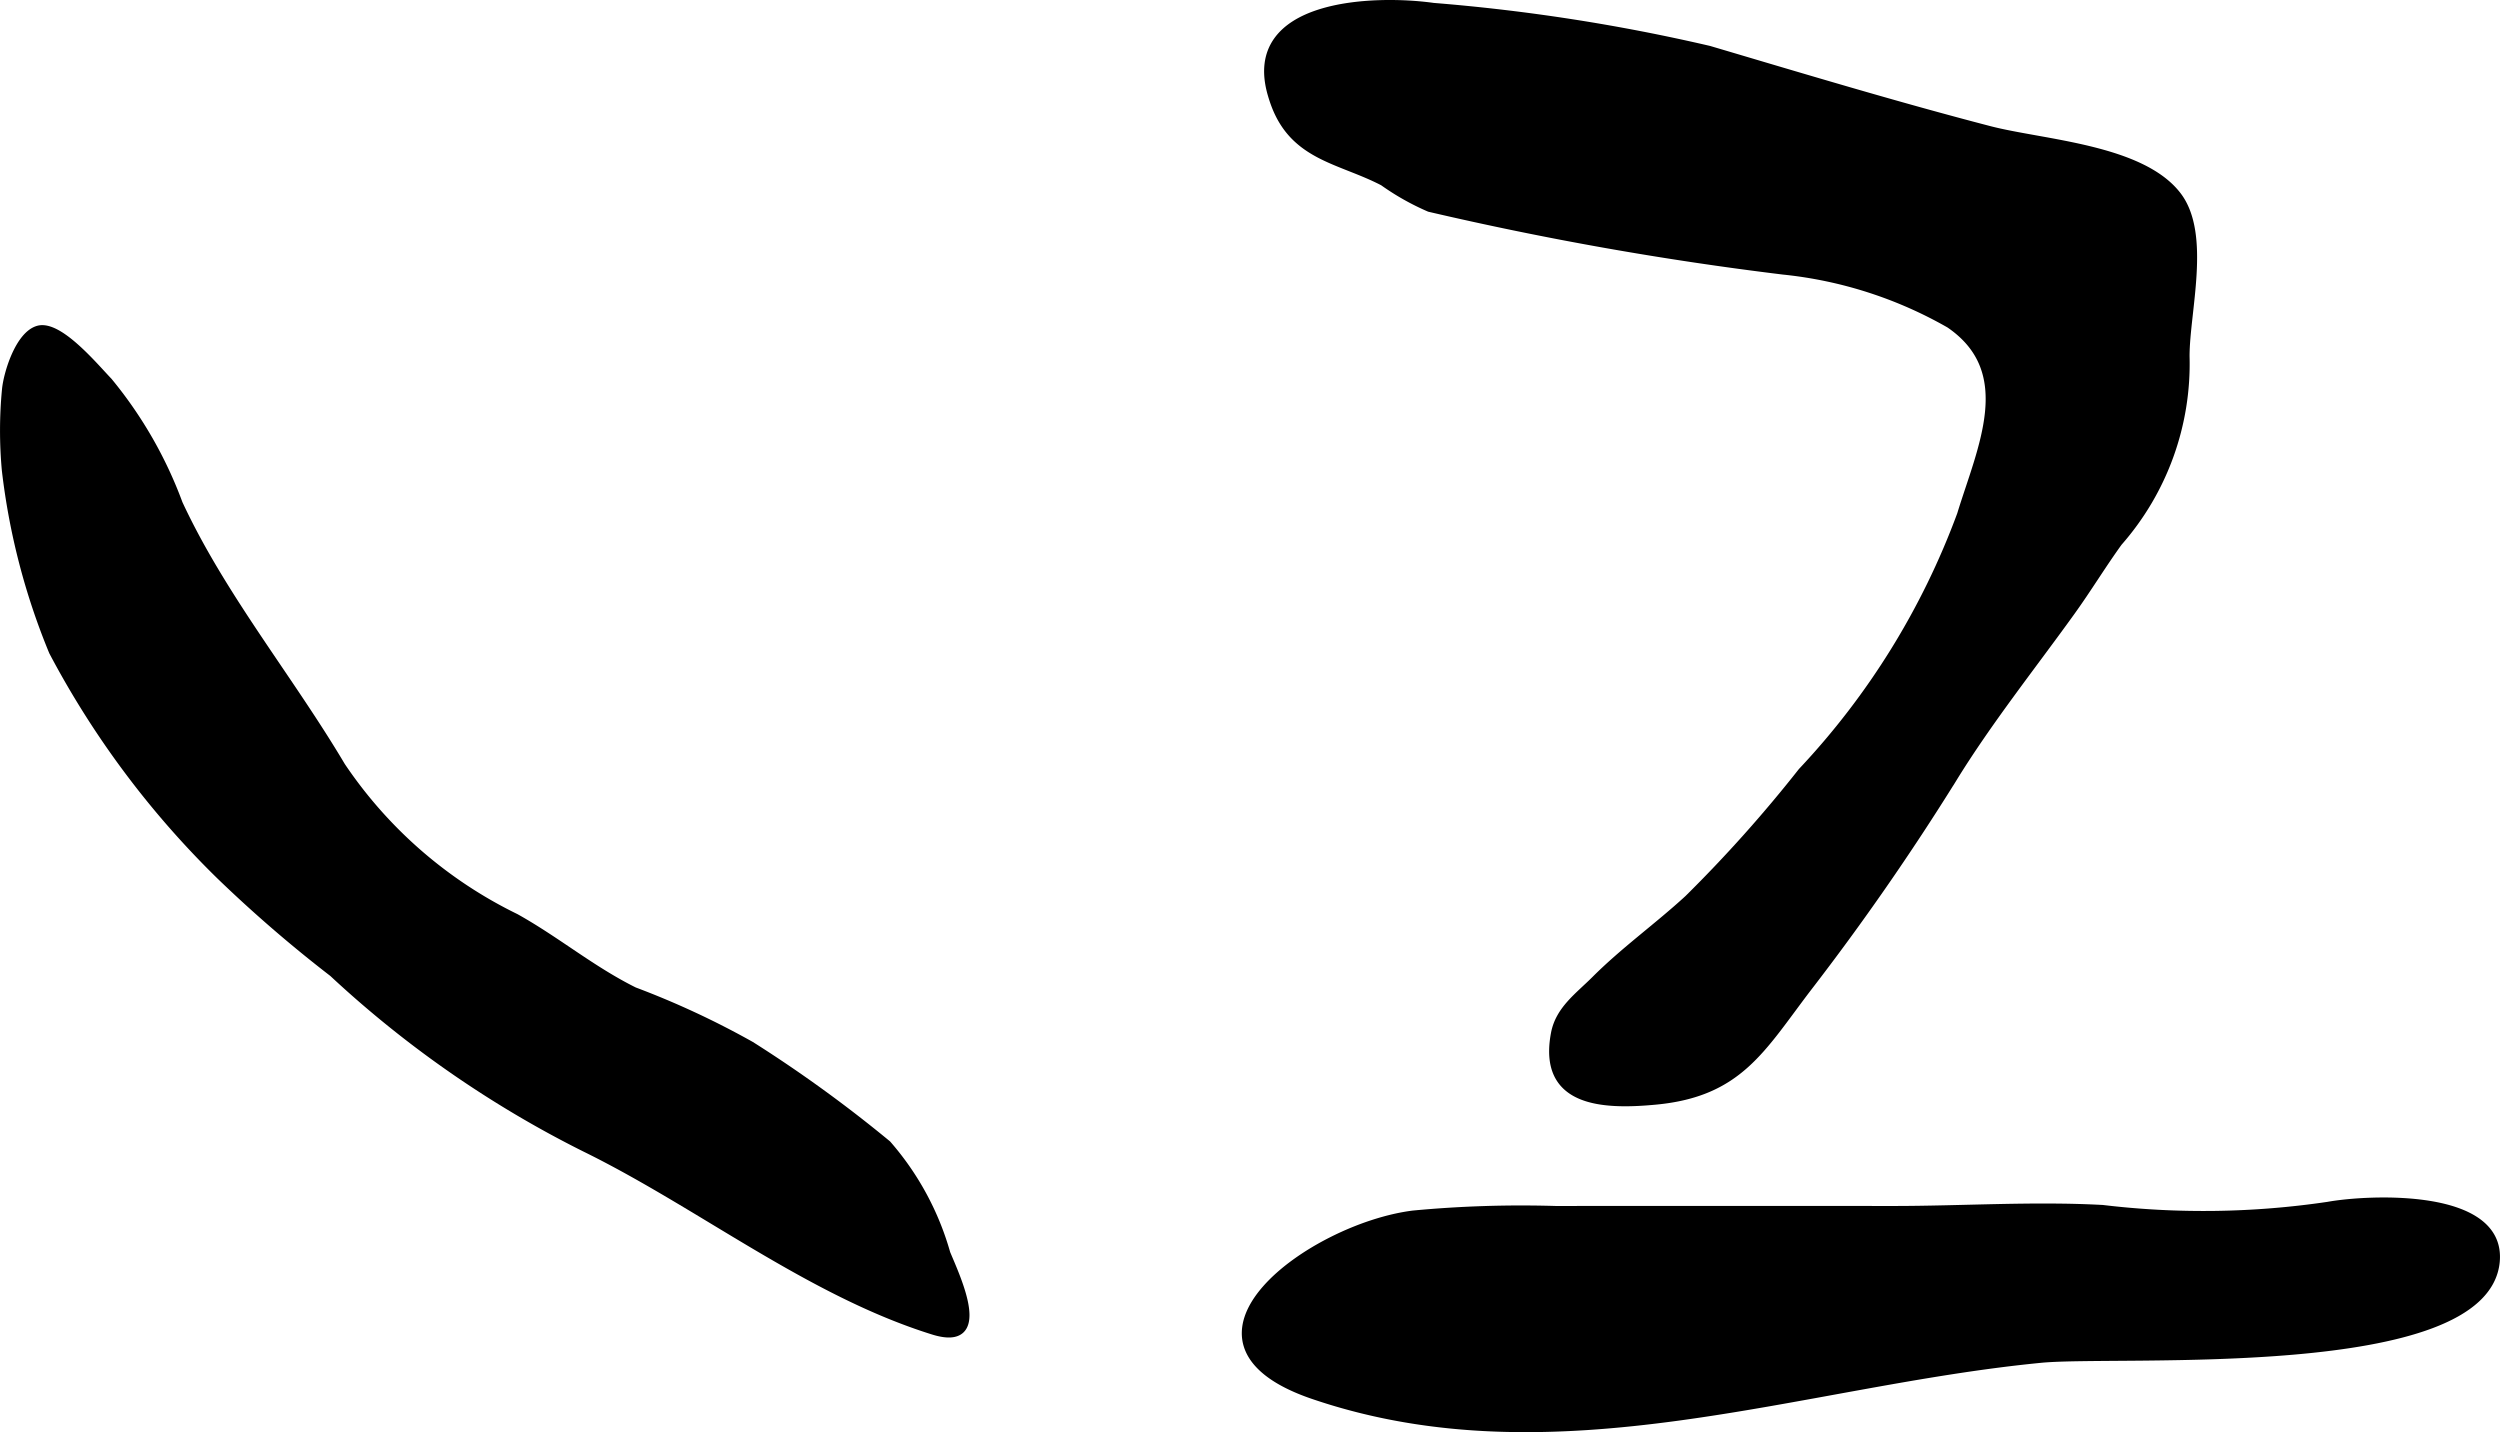
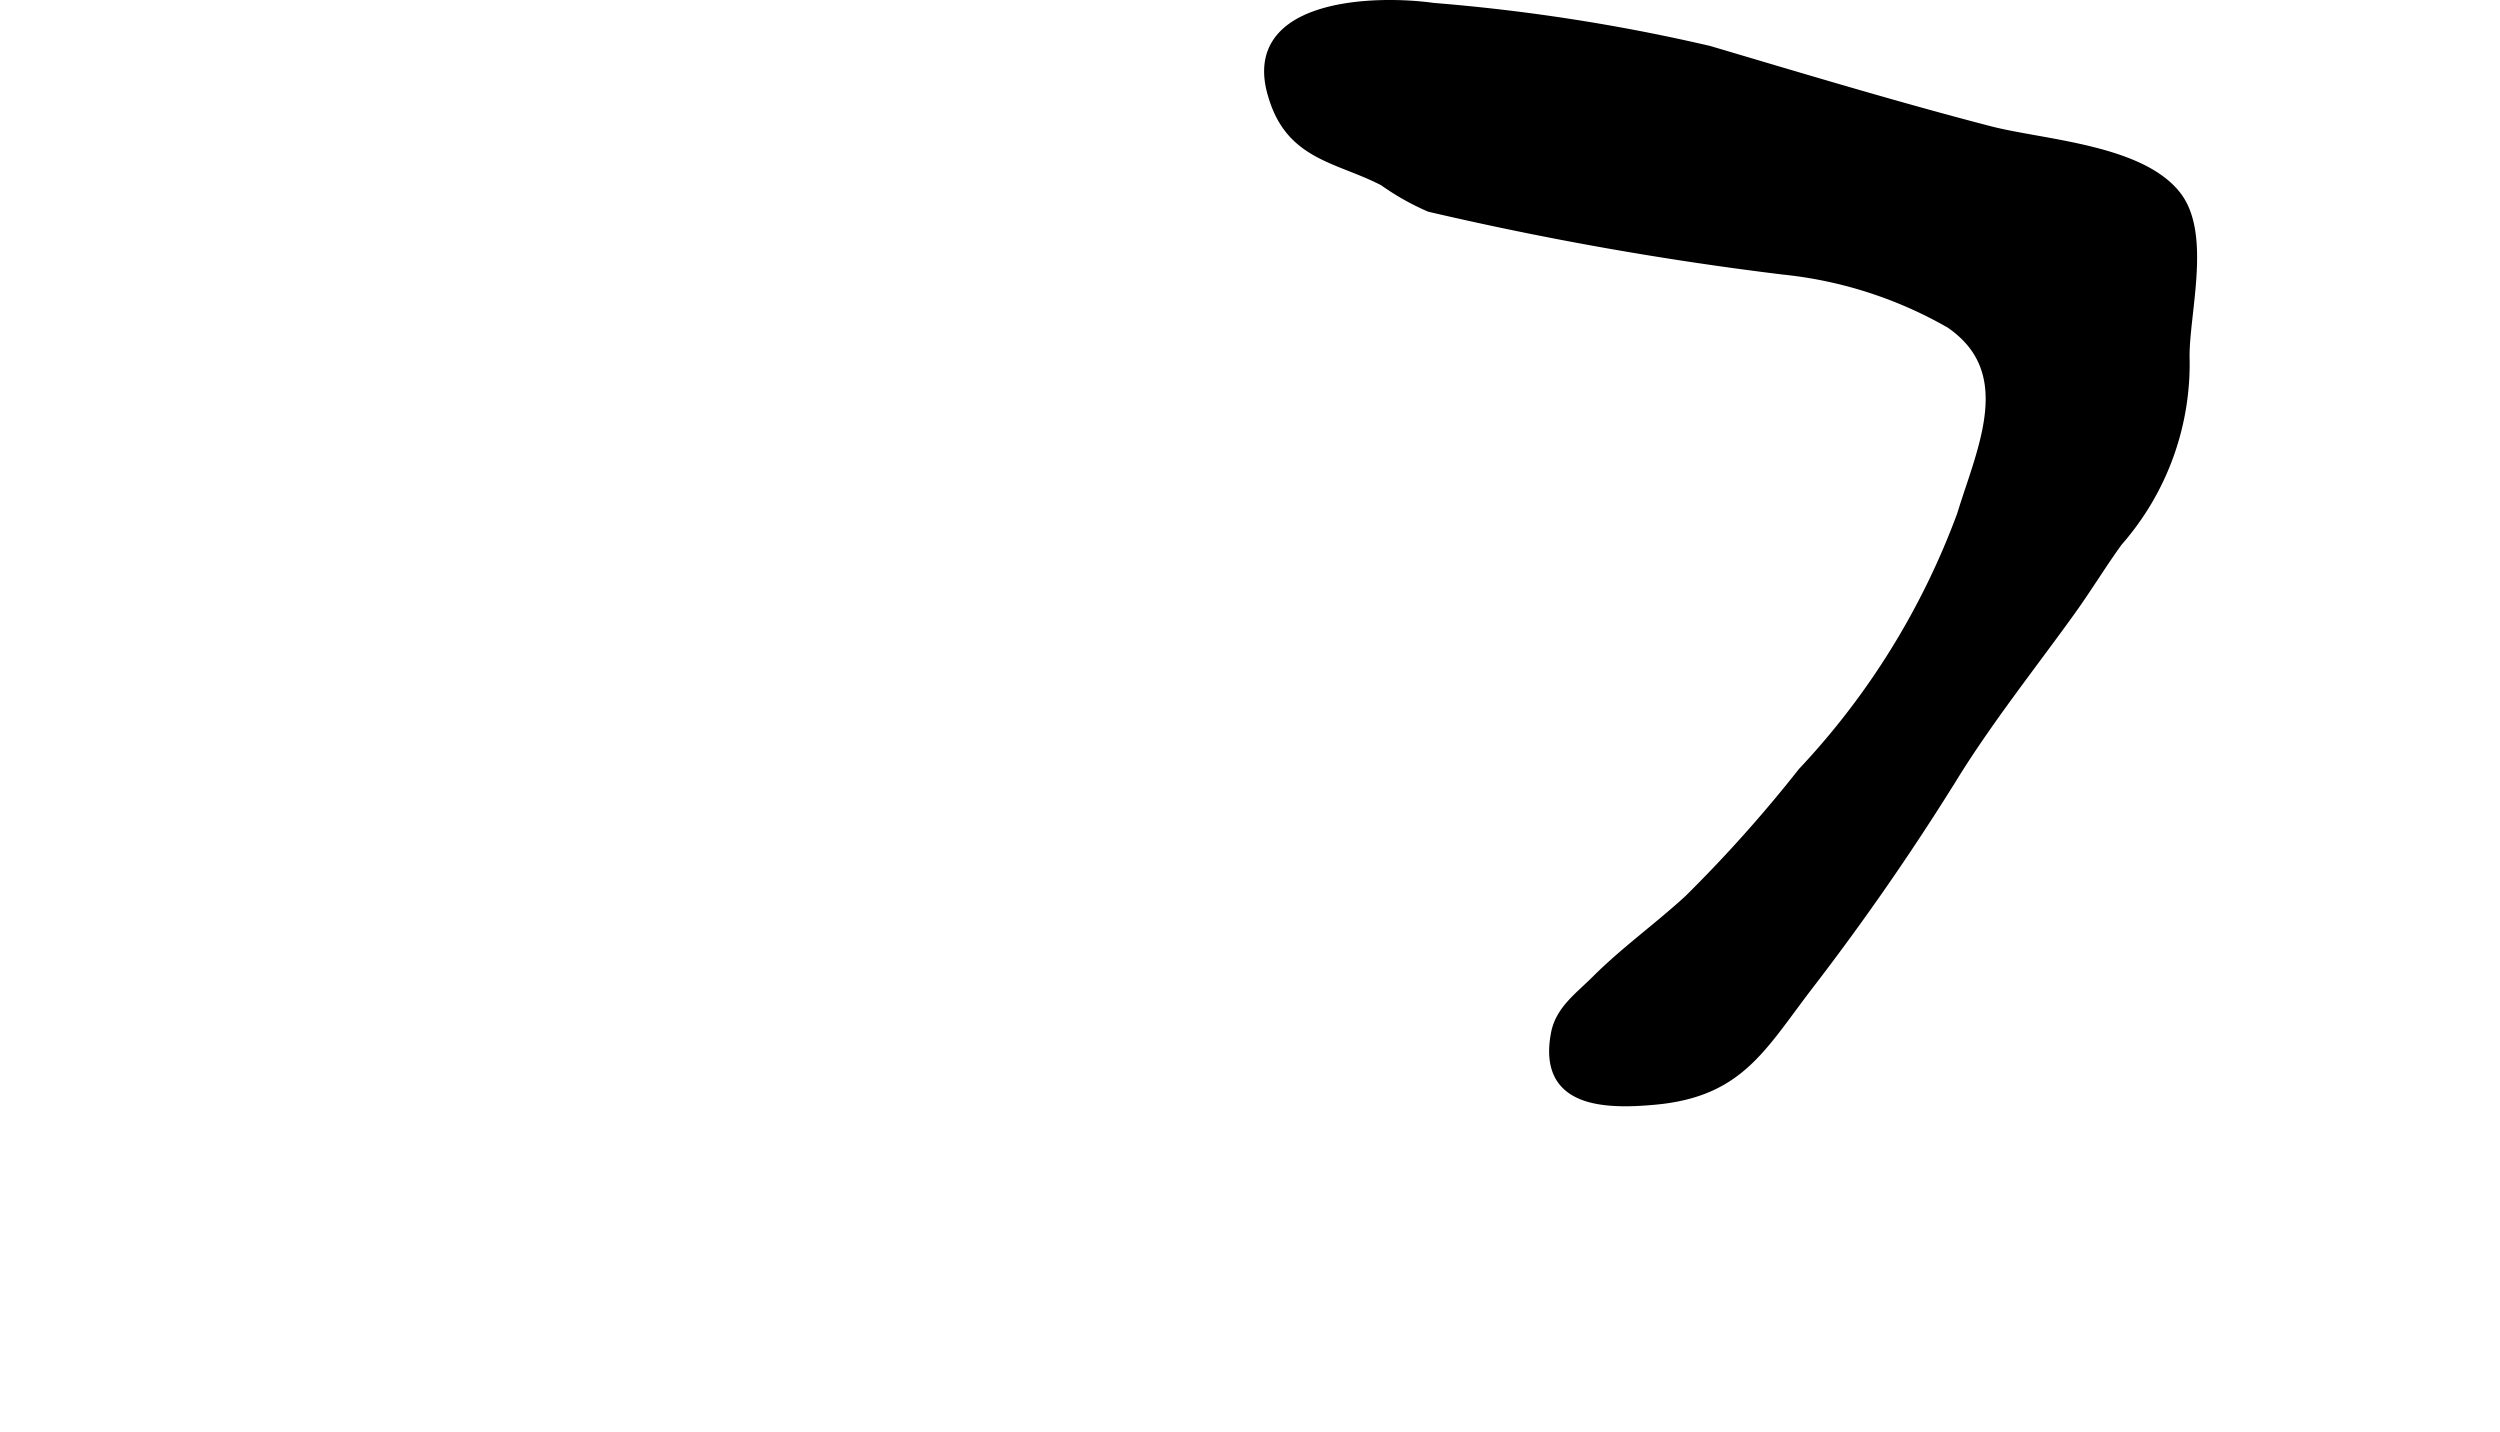
<svg xmlns="http://www.w3.org/2000/svg" version="1.1" width="16.439mm" height="9.417mm" viewBox="0 0 46.598 26.694">
  <defs>
    <style type="text/css">
      .a, .b {
        stroke: #000;
        stroke-width: 0.15px;
      }

      .a {
        stroke-miterlimit: 10;
        fill-rule: evenodd;
      }
    </style>
  </defs>
-   <path class="a" d="M26.341,22.639a21.456,21.456,0,0,1,2.654-.085q3.147-.002,6.293,0c1.291,0,2.614-.089,3.901-.019a15.844,15.844,0,0,0,4.206-.059c.758-.136,3.242-.256,3.124,1.038-.2,2.153-7.005,1.671-8.475,1.813-4.477.434-9.047,2.218-13.567.677C21.531,24.998,24.443,22.879,26.341,22.639Z" />
  <path class="a" d="M23.775,1.971q-.038-.098-.069-.205c-.504-1.711,1.895-1.793,3.01-1.637a35.036,35.036,0,0,1,5.14.8c1.74.515,3.47,1.038,5.226,1.495.988.257,2.834.341,3.506,1.227.549.724.149,2.157.149,2.989a5.037,5.037,0,0,1-1.253,3.469c-.3.416-.575.868-.872,1.281-.733,1.02-1.555,2.051-2.218,3.131a47.221,47.221,0,0,1-2.705,3.897c-.86,1.128-1.278,1.95-2.827,2.097-.979.093-2.126.05-1.878-1.253.084-.439.438-.686.747-.994.548-.548,1.169-.99,1.734-1.509a25.638,25.638,0,0,0,2.122-2.375A14.116,14.116,0,0,0,36.553,9.592c.376-1.232,1.083-2.664-.212-3.551a7.85,7.85,0,0,0-3.104-.998,62.154,62.154,0,0,1-6.594-1.169,4.685,4.685,0,0,1-.86-.485C24.991,2.976,24.145,2.925,23.775,1.971Z" />
-   <path class="b" d="M2.021,7.11c-.26-.27-.926-1.075-1.311-.964-.351.101-.57.809-.599,1.121A8.051,8.051,0,0,0,.109,8.766a12.663,12.663,0,0,0,.878,3.381,16.84,16.84,0,0,0,3.125,4.181,24.978,24.978,0,0,0,2.093,1.806,20.019,20.019,0,0,0,4.69,3.257c2.154,1.055,4.194,2.693,6.5,3.412,1.05.327.445-.958.244-1.44a5.272,5.272,0,0,0-1.101-2.033,24.964,24.964,0,0,0-2.543-1.843,15.788,15.788,0,0,0-2.175-1.012c-.789-.391-1.445-.943-2.209-1.369a8.286,8.286,0,0,1-3.248-2.825c-.973-1.64-2.227-3.16-3.032-4.891A7.861,7.861,0,0,0,2.021,7.11Z" />
</svg>